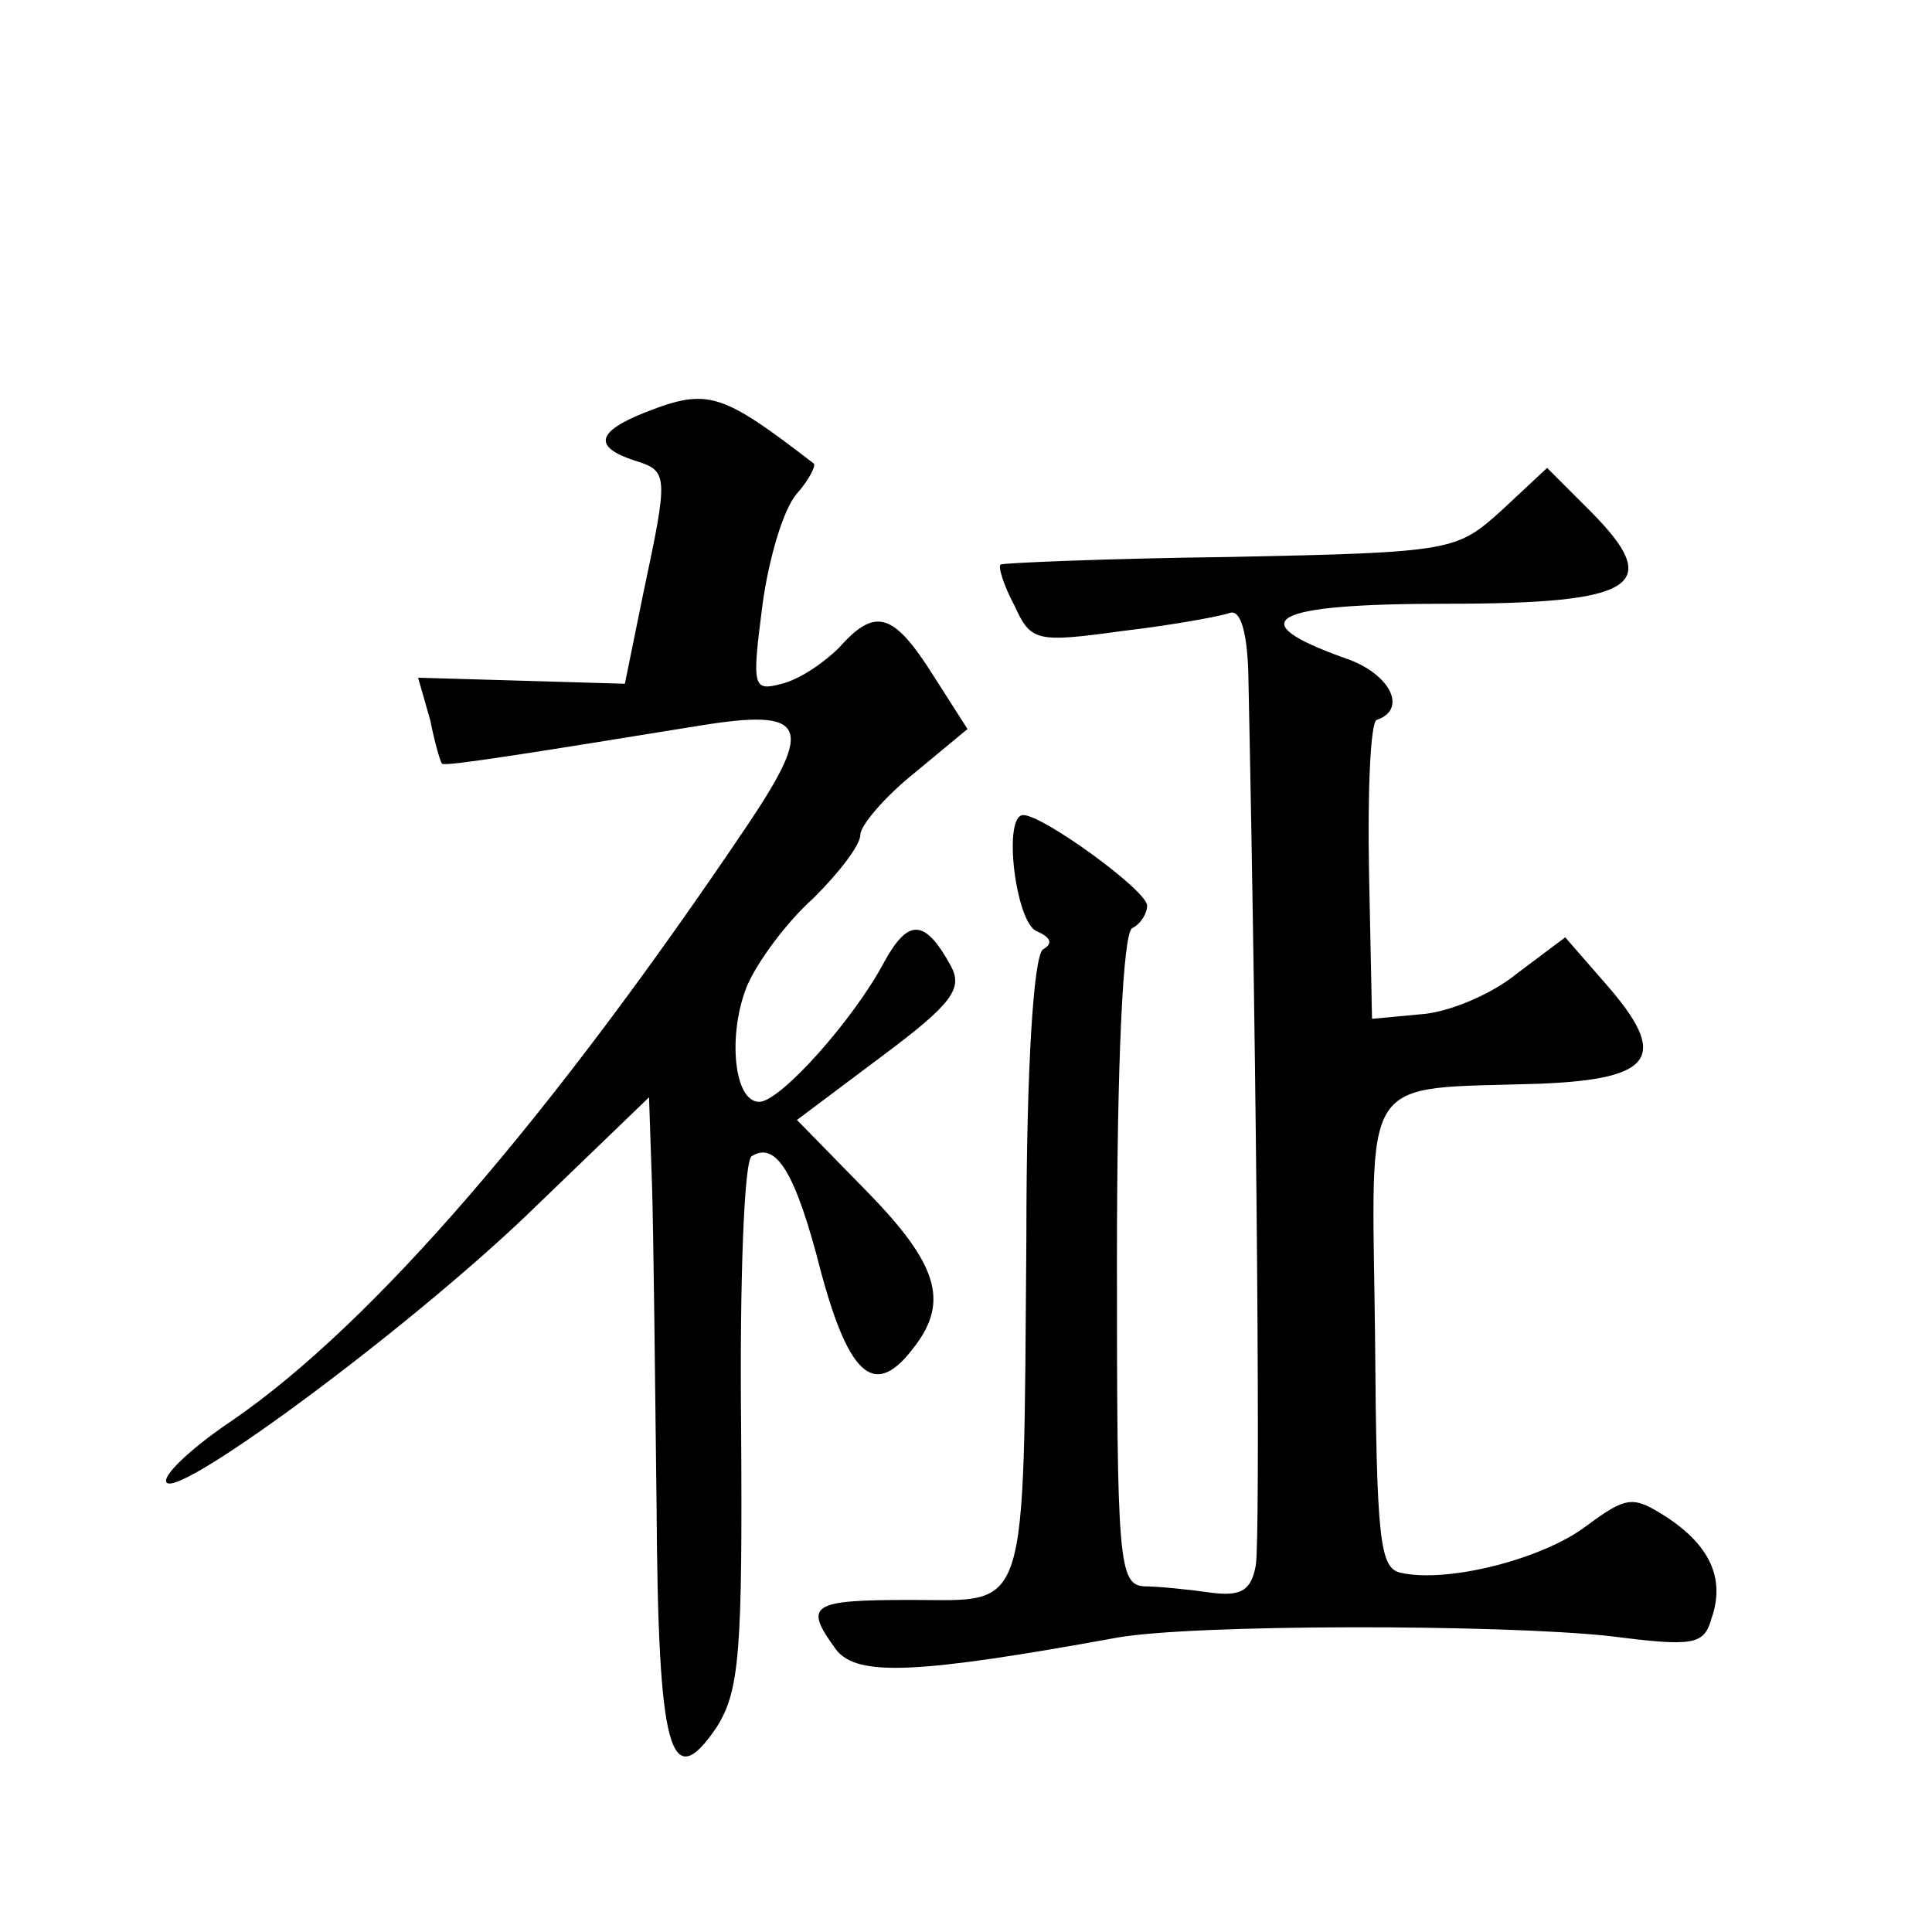
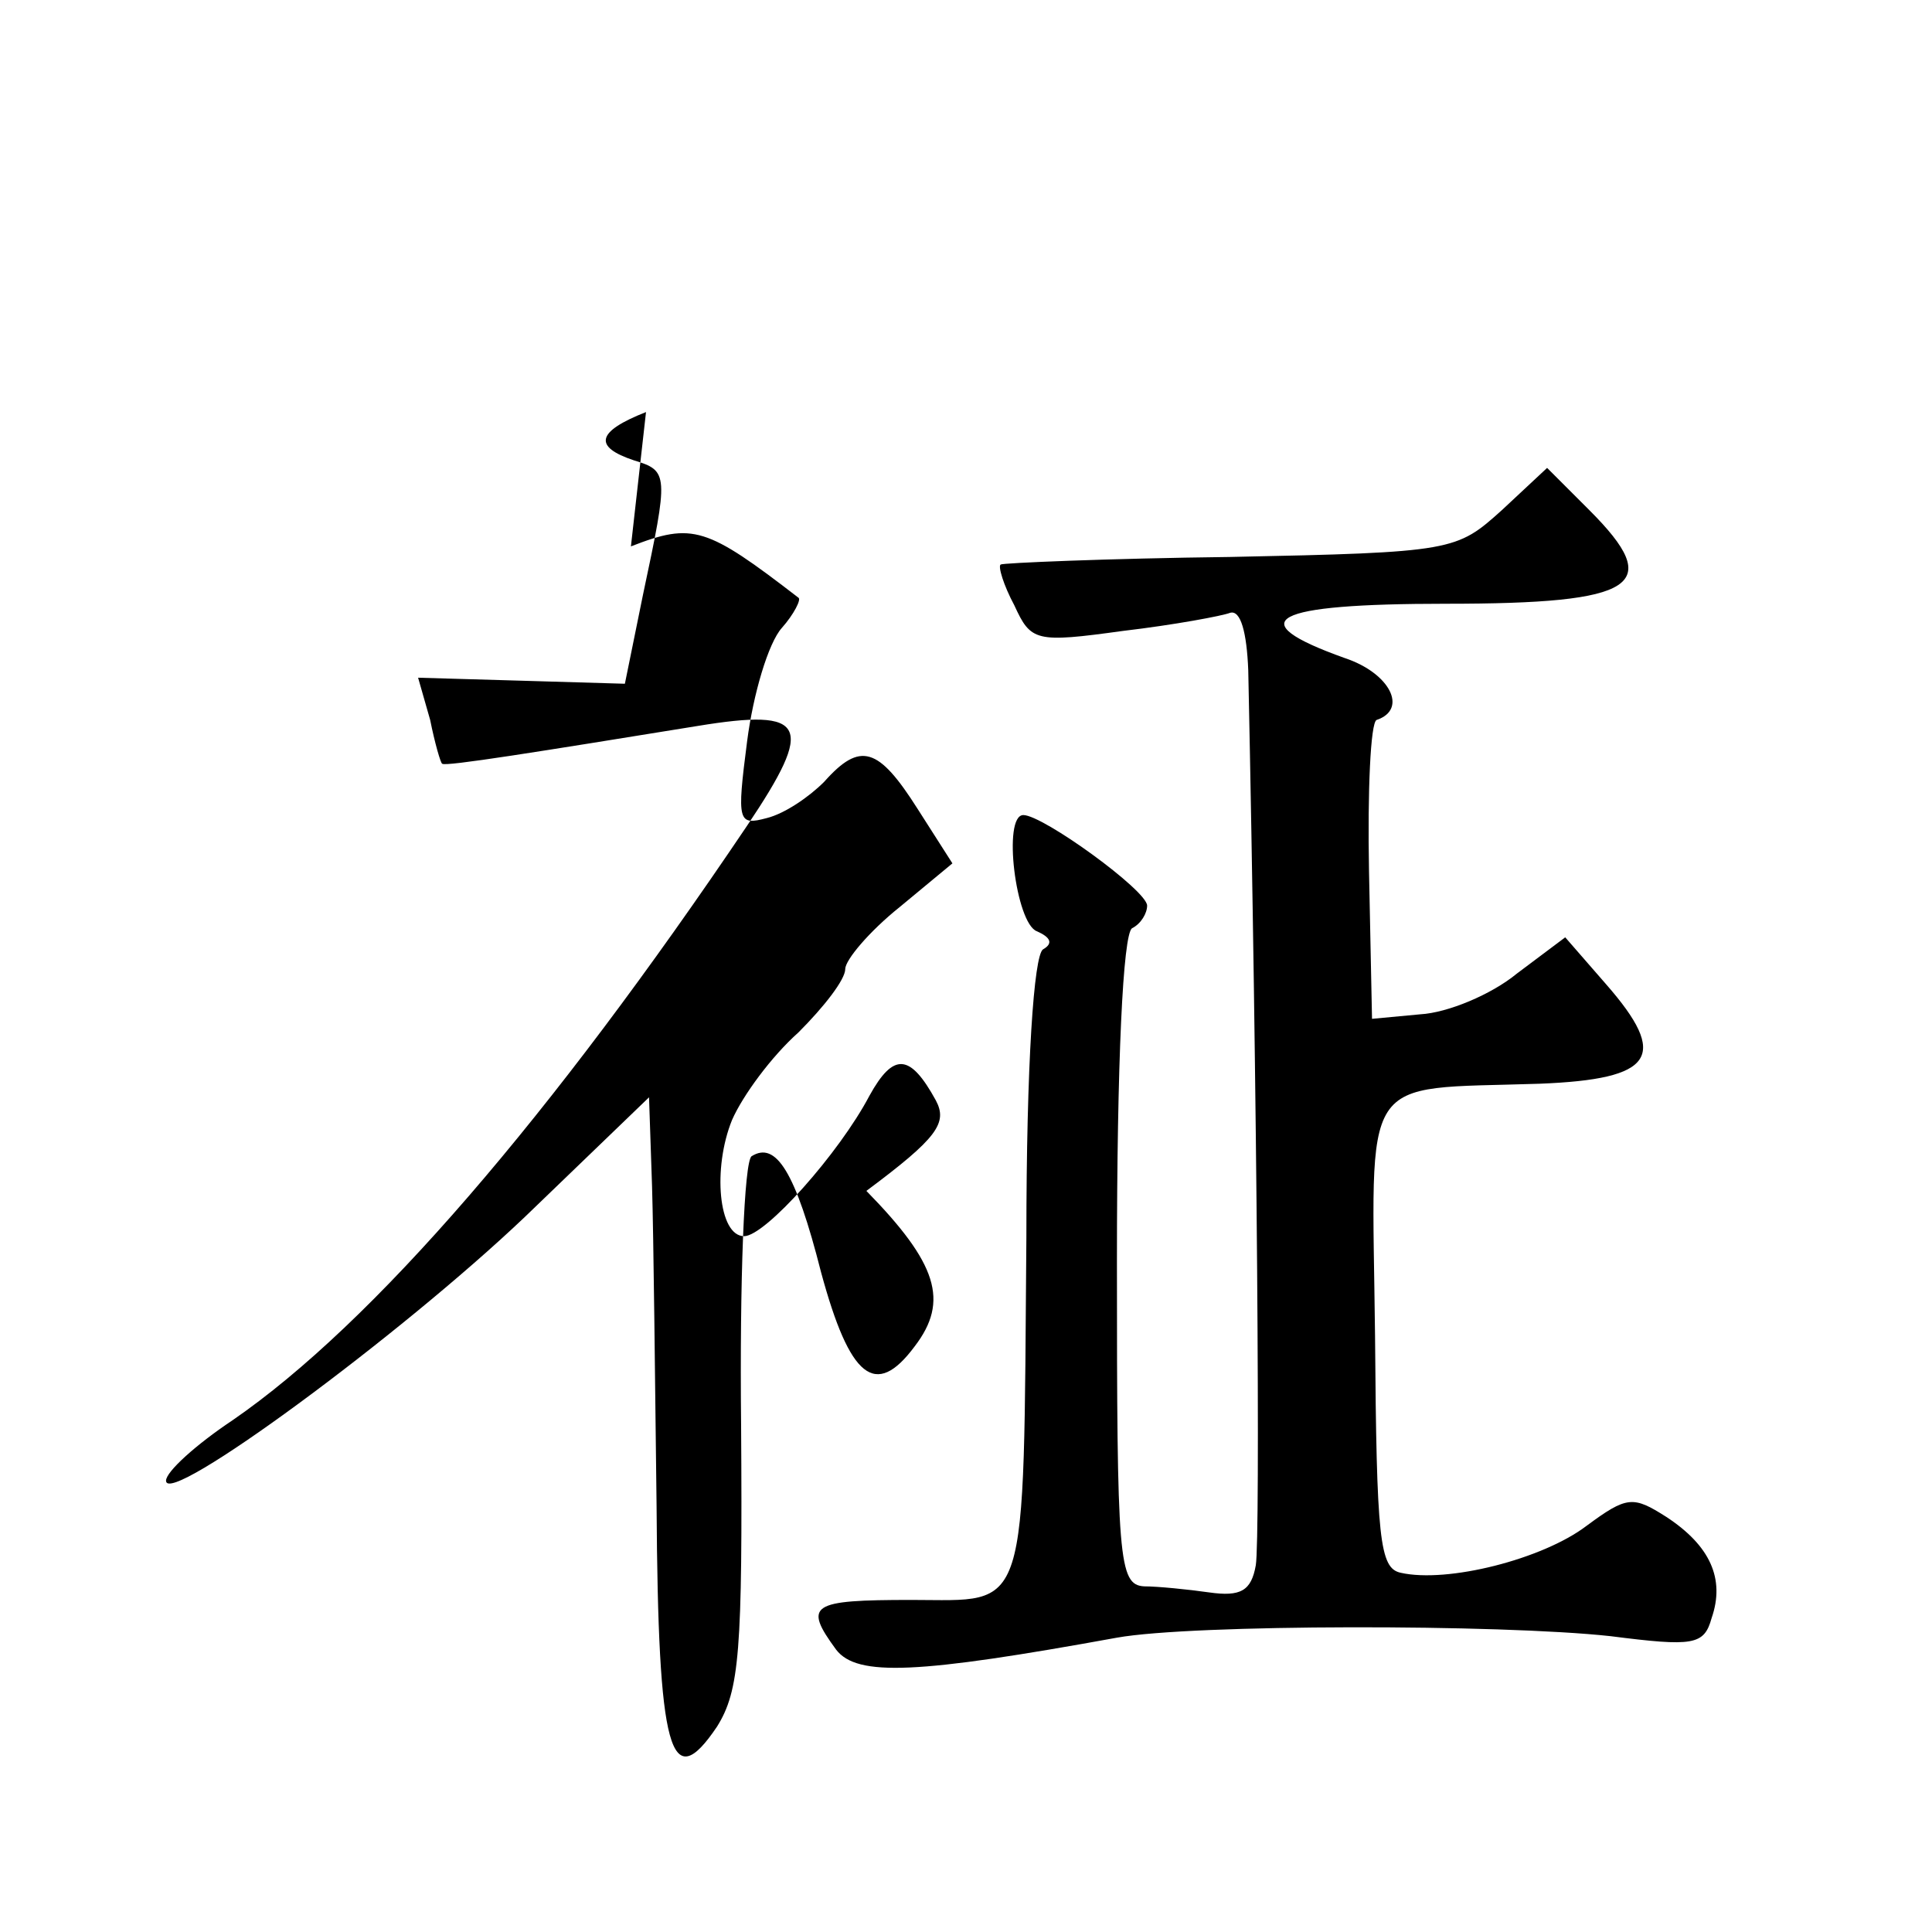
<svg xmlns="http://www.w3.org/2000/svg" version="1.0" width="128pt" height="128pt" viewBox="0 0 128 128" preserveAspectRatio="xMidYMid meet">
  <g transform="translate(0,128) scale(0.1,-0.1)" fill="#0" stroke="none">
-     <path d="M428 1007 c-33 -13 -35 -23 -8 -32 23 -7 23 -9 6 -89 l-12 -59 -68 2 -69 2 8 -28 c3 -15 7 -29 8 -29 2 -2 64 8 169 25 73 12 78 1 33 -66 -130 -193 -248 -330 -341 -394 -24 -16 -44 -34 -44 -40 0 -18 155 96 238 175 l82 79 2 -59 c1 -33 2 -128 3 -212 1 -163 9 -192 40 -146 15 24 17 50 16 200 -1 95 2 175 7 178 16 10 29 -10 46 -77 19 -70 36 -84 62 -49 23 30 15 55 -32 103 l-46 47 56 42 c47 35 54 45 46 60 -17 31 -28 32 -44 3 -20 -38 -69 -93 -83 -93 -17 0 -21 45 -8 77 7 16 26 42 44 58 17 17 31 35 31 42 0 6 16 25 36 41 l35 29 -23 36 c-26 41 -38 45 -62 18 -10 -10 -26 -21 -38 -24 -19 -5 -20 -3 -13 51 4 31 14 65 23 75 8 9 13 19 11 20 -61 47 -70 50 -111 34z M995 942 c-30 -27 -32 -28 -180 -31 -82 -1 -151 -4 -152 -5 -2 -1 2 -14 9 -27 11 -24 14 -25 72 -17 34 4 66 10 71 12 7 2 11 -13 12 -38 6 -285 8 -575 5 -593 -3 -17 -10 -21 -31 -18 -14 2 -34 4 -43 4 -17 1 -18 18 -18 215 0 133 4 217 10 221 6 3 10 10 10 15 0 10 -69 60 -82 60 -14 0 -5 -72 9 -77 9 -4 11 -8 4 -12 -6 -4 -11 -75 -11 -191 -2 -254 2 -240 -76 -240 -67 0 -72 -3 -50 -33 14 -18 54 -16 186 8 50 9 254 9 327 1 55 -7 62 -6 67 12 9 26 -1 48 -30 67 -22 14 -26 14 -53 -6 -29 -22 -92 -38 -123 -31 -14 3 -16 22 -17 157 -2 177 -12 163 109 167 76 3 86 18 44 66 l-27 31 -32 -24 c-17 -14 -46 -26 -64 -27 l-32 -3 -2 98 c-1 53 1 98 5 100 21 7 9 31 -21 41 -70 25 -49 36 67 36 127 0 145 12 95 62 l-28 28 -30 -28z" />
+     <path d="M428 1007 c-33 -13 -35 -23 -8 -32 23 -7 23 -9 6 -89 l-12 -59 -68 2 -69 2 8 -28 c3 -15 7 -29 8 -29 2 -2 64 8 169 25 73 12 78 1 33 -66 -130 -193 -248 -330 -341 -394 -24 -16 -44 -34 -44 -40 0 -18 155 96 238 175 l82 79 2 -59 c1 -33 2 -128 3 -212 1 -163 9 -192 40 -146 15 24 17 50 16 200 -1 95 2 175 7 178 16 10 29 -10 46 -77 19 -70 36 -84 62 -49 23 30 15 55 -32 103 c47 35 54 45 46 60 -17 31 -28 32 -44 3 -20 -38 -69 -93 -83 -93 -17 0 -21 45 -8 77 7 16 26 42 44 58 17 17 31 35 31 42 0 6 16 25 36 41 l35 29 -23 36 c-26 41 -38 45 -62 18 -10 -10 -26 -21 -38 -24 -19 -5 -20 -3 -13 51 4 31 14 65 23 75 8 9 13 19 11 20 -61 47 -70 50 -111 34z M995 942 c-30 -27 -32 -28 -180 -31 -82 -1 -151 -4 -152 -5 -2 -1 2 -14 9 -27 11 -24 14 -25 72 -17 34 4 66 10 71 12 7 2 11 -13 12 -38 6 -285 8 -575 5 -593 -3 -17 -10 -21 -31 -18 -14 2 -34 4 -43 4 -17 1 -18 18 -18 215 0 133 4 217 10 221 6 3 10 10 10 15 0 10 -69 60 -82 60 -14 0 -5 -72 9 -77 9 -4 11 -8 4 -12 -6 -4 -11 -75 -11 -191 -2 -254 2 -240 -76 -240 -67 0 -72 -3 -50 -33 14 -18 54 -16 186 8 50 9 254 9 327 1 55 -7 62 -6 67 12 9 26 -1 48 -30 67 -22 14 -26 14 -53 -6 -29 -22 -92 -38 -123 -31 -14 3 -16 22 -17 157 -2 177 -12 163 109 167 76 3 86 18 44 66 l-27 31 -32 -24 c-17 -14 -46 -26 -64 -27 l-32 -3 -2 98 c-1 53 1 98 5 100 21 7 9 31 -21 41 -70 25 -49 36 67 36 127 0 145 12 95 62 l-28 28 -30 -28z" />
  </g>
</svg>